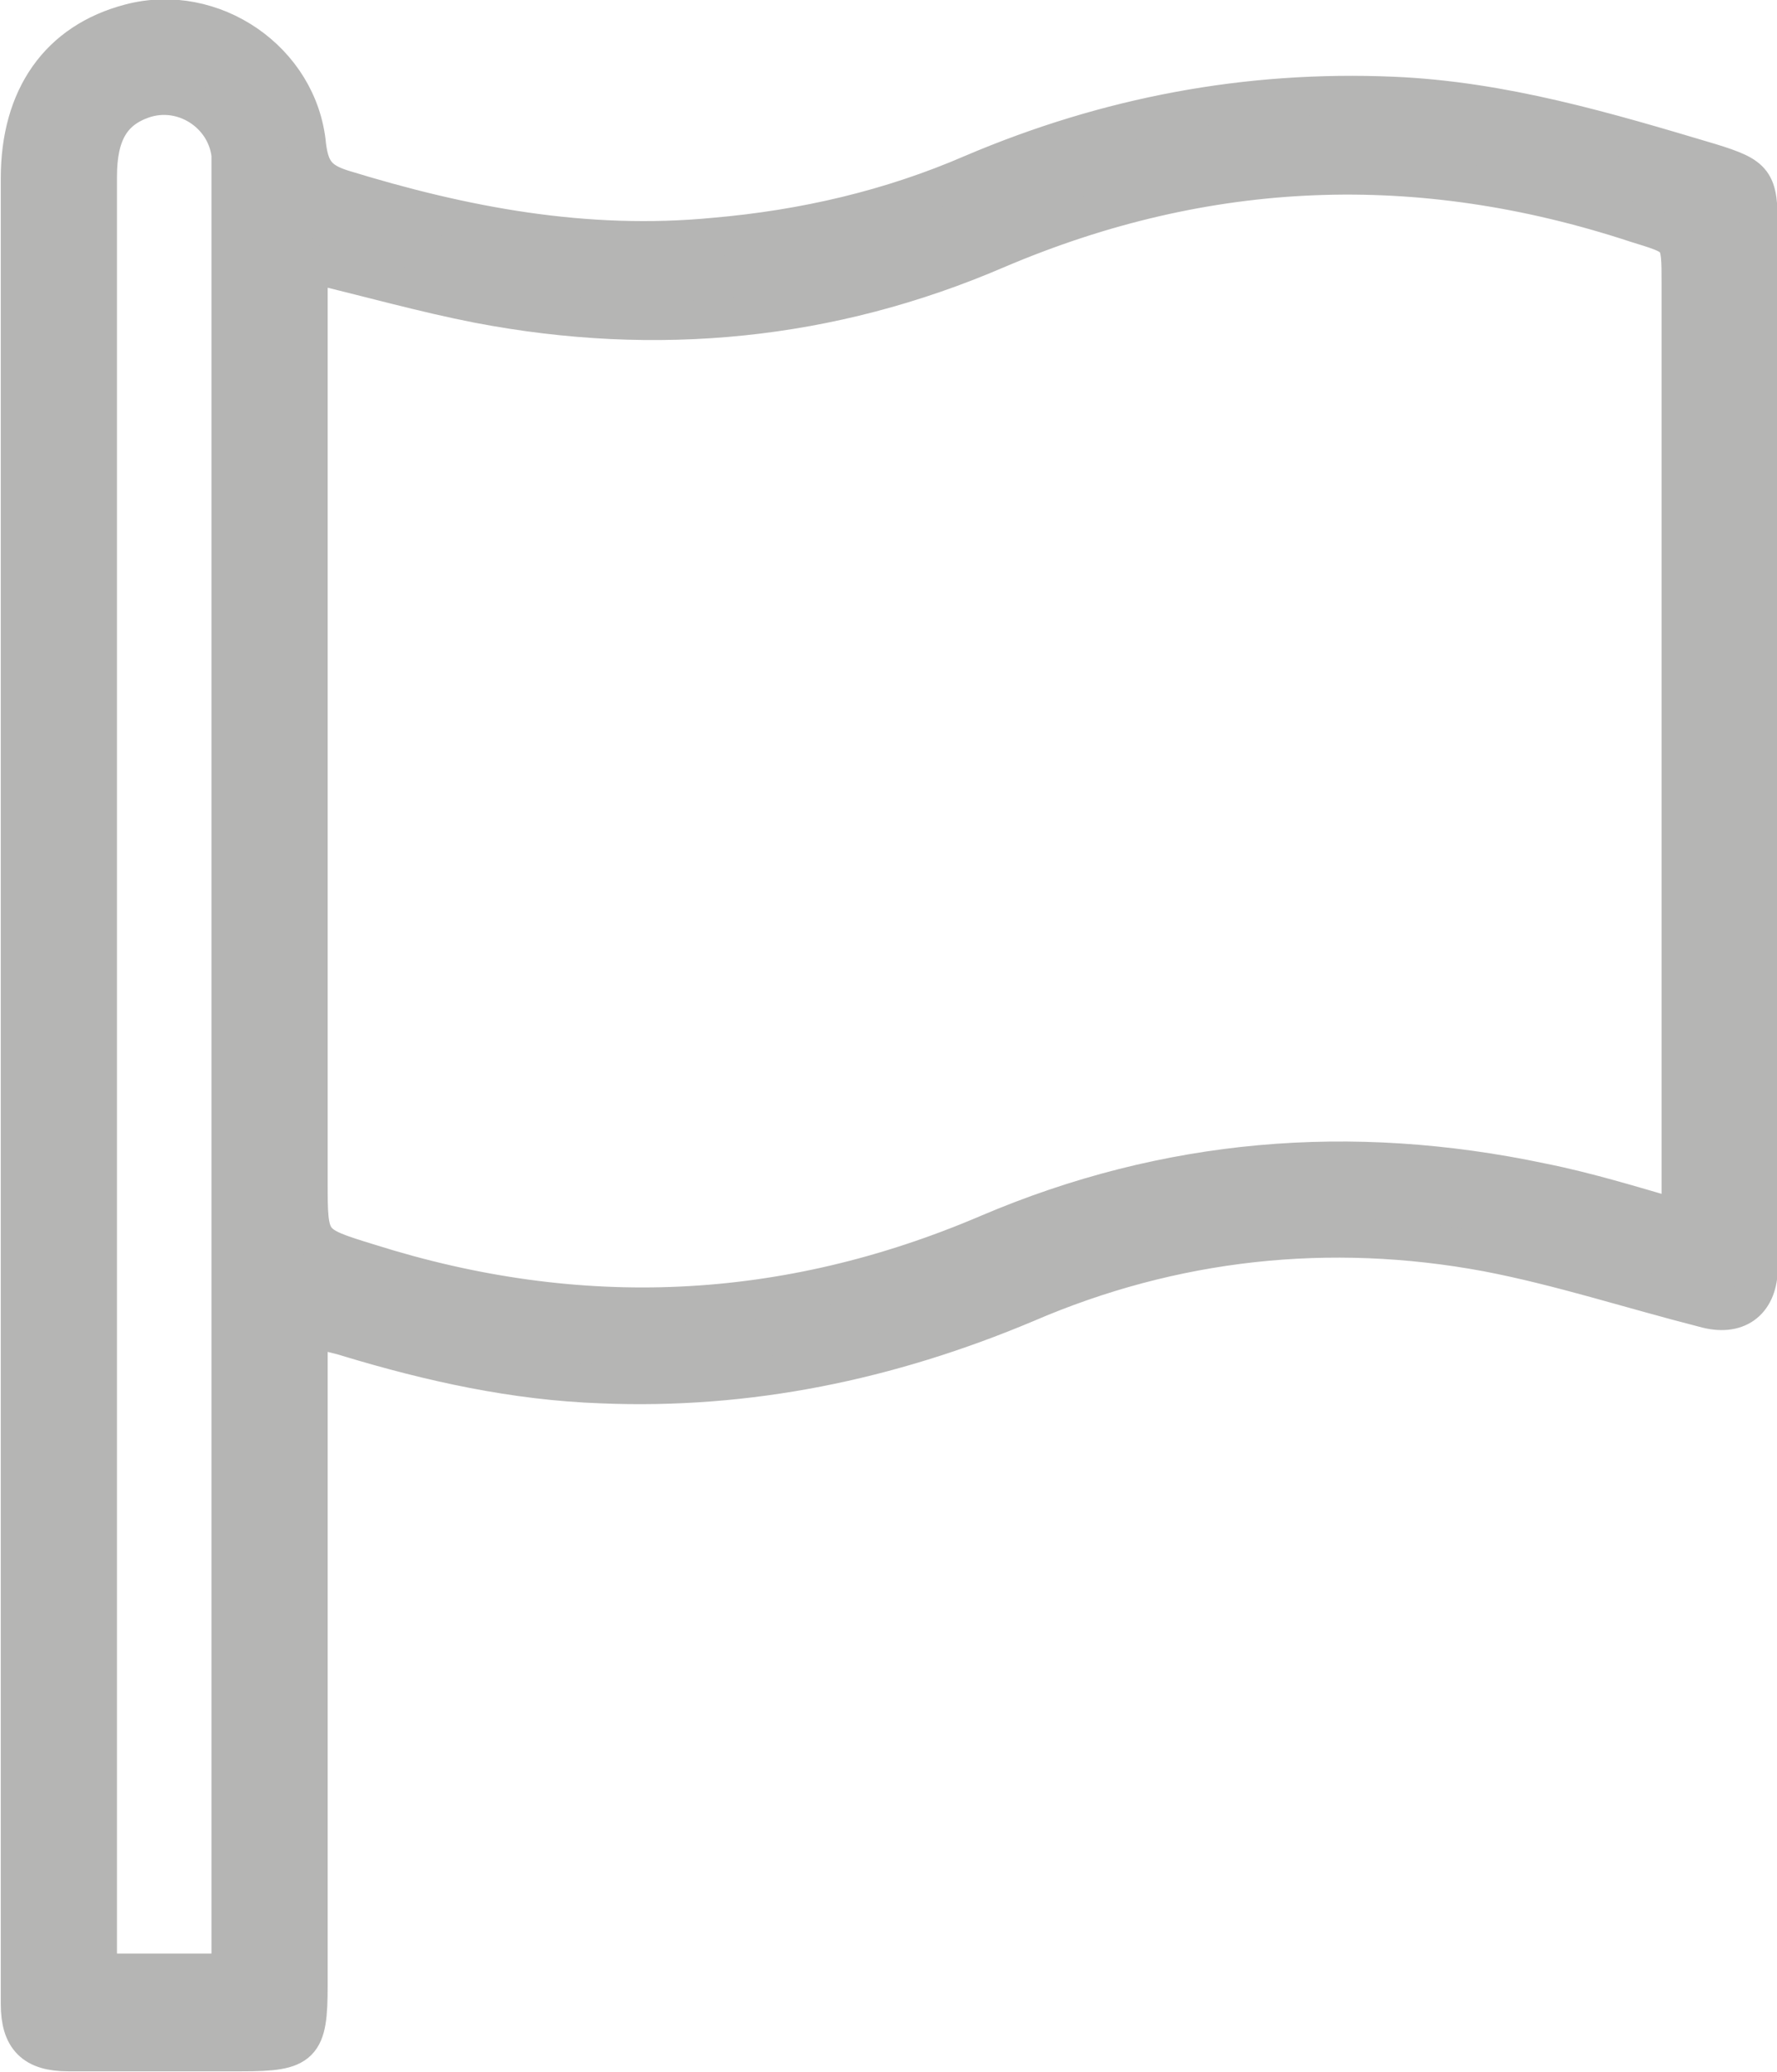
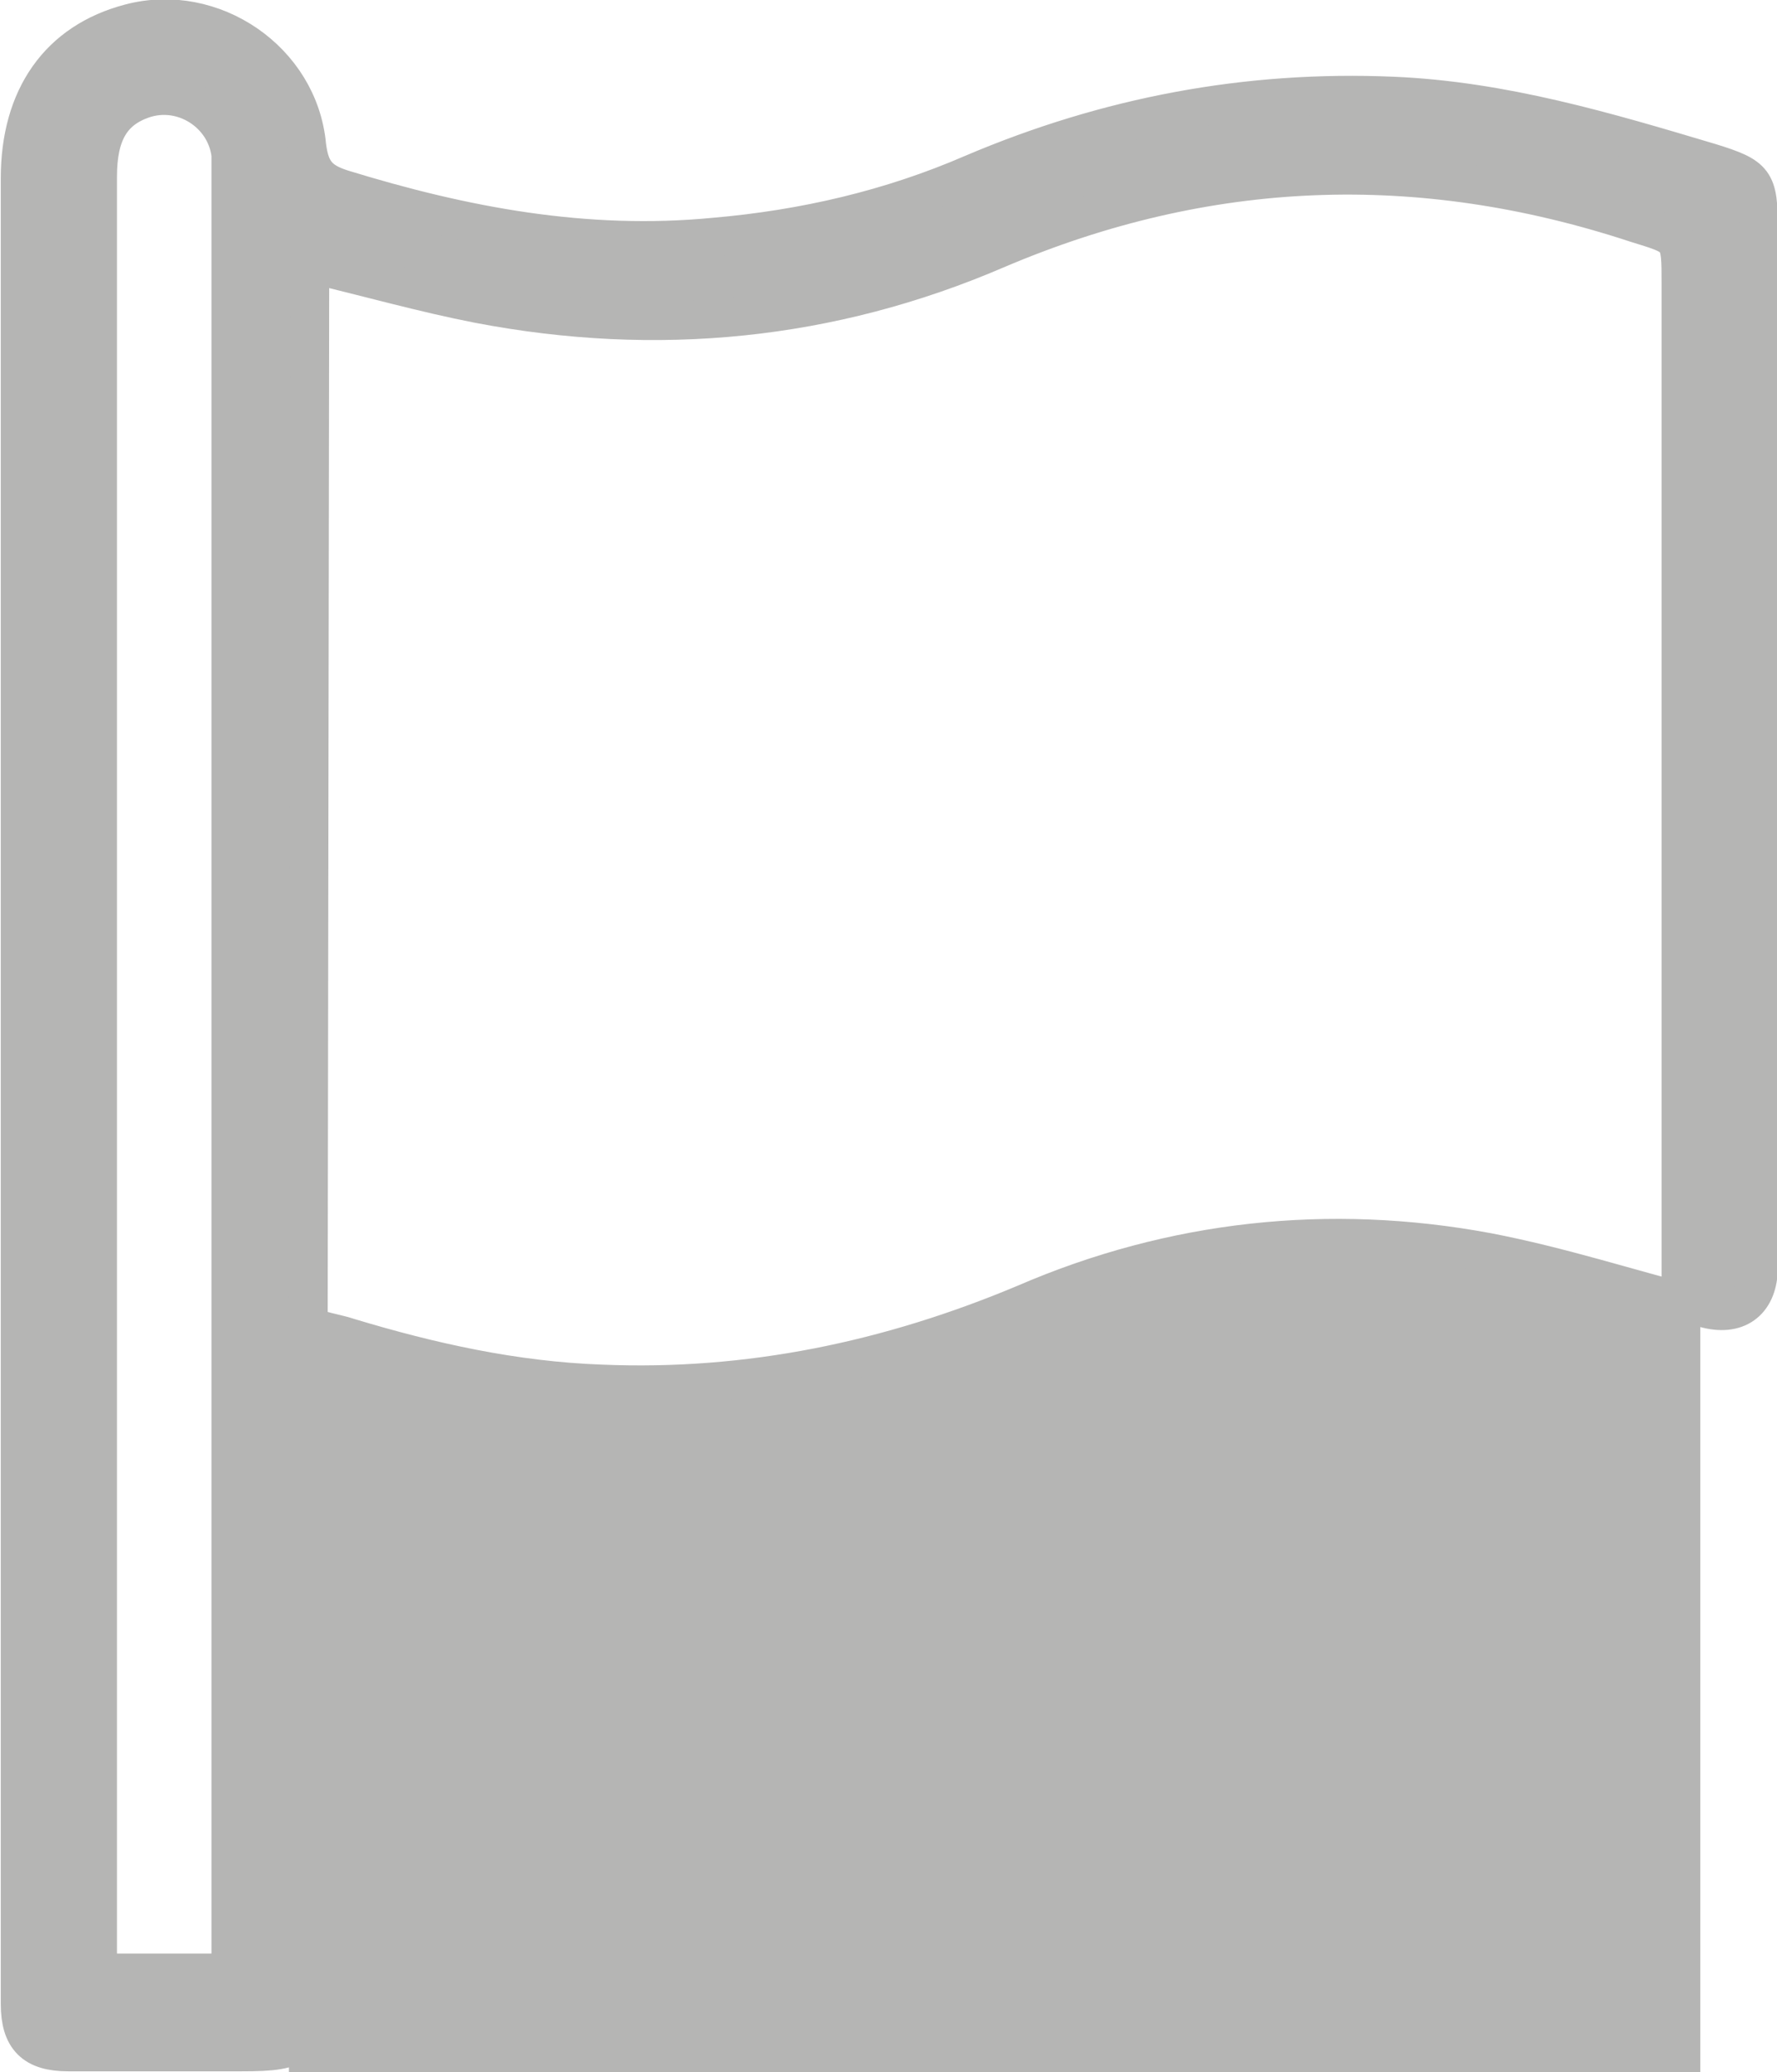
<svg xmlns="http://www.w3.org/2000/svg" id="Livello_2" data-name="Livello 2" viewBox="0 0 11.47 13.37">
  <defs>
    <style>
      .cls-1 {
        fill: #b5b5b4;
        stroke: #b5b5b4;
        stroke-miterlimit: 10;
        stroke-width: .25px;
      }
    </style>
  </defs>
  <g id="Livello_1-2" data-name="Livello 1">
-     <path class="cls-1" d="M1.99,8.59v.21c0,1.34,0,2.68,0,4.01,0,.39-.04.43-.43.43-.37,0-.75,0-1.12,0-.22,0-.31-.09-.31-.31,0-.34,0-.69,0-1.03,0-3.58,0-7.16,0-10.75,0-.52.25-.88.71-1C1.37.01,1.93.39,1.98.94c.02.16.07.23.23.28.78.24,1.57.39,2.4.31.58-.05,1.14-.18,1.67-.41.87-.37,1.77-.54,2.71-.5.71.03,1.38.23,2.05.43.29.09.31.12.31.42,0,2.2,0,4.41,0,6.61,0,.04,0,.08,0,.12-.01.2-.14.3-.35.24-.47-.12-.93-.27-1.4-.36-1.02-.19-2.03-.08-2.98.33-.88.37-1.79.56-2.74.52-.56-.02-1.1-.14-1.63-.3-.06-.02-.12-.03-.19-.05-.01,0-.02,0-.06,0ZM1.99,1.69c0,.08,0,.15,0,.22,0,1.9,0,3.81,0,5.71,0,.41,0,.41.39.53,1.36.43,2.69.37,4-.19,1.15-.49,2.34-.59,3.57-.33.3.06.59.15.9.24V1.83c0-.31,0-.3-.29-.39-1.4-.46-2.77-.41-4.13.17-1.07.46-2.19.57-3.34.35-.36-.07-.71-.17-1.09-.26ZM1.49,12.74v-.19c0-3.8,0-7.59,0-11.39,0-.05,0-.11,0-.16-.03-.27-.31-.45-.57-.36-.2.07-.29.22-.29.5,0,3.8,0,7.6,0,11.41v.18h.86Z" />
+     <path class="cls-1" d="M1.99,8.59v.21c0,1.34,0,2.68,0,4.01,0,.39-.04.43-.43.43-.37,0-.75,0-1.12,0-.22,0-.31-.09-.31-.31,0-.34,0-.69,0-1.03,0-3.58,0-7.16,0-10.75,0-.52.25-.88.71-1C1.37.01,1.93.39,1.98.94c.02.16.07.23.23.28.78.24,1.57.39,2.4.31.58-.05,1.14-.18,1.67-.41.87-.37,1.77-.54,2.71-.5.71.03,1.38.23,2.05.43.29.09.31.12.31.42,0,2.2,0,4.41,0,6.61,0,.04,0,.08,0,.12-.01.2-.14.3-.35.24-.47-.12-.93-.27-1.4-.36-1.02-.19-2.03-.08-2.98.33-.88.37-1.79.56-2.74.52-.56-.02-1.1-.14-1.63-.3-.06-.02-.12-.03-.19-.05-.01,0-.02,0-.06,0Zc0,.08,0,.15,0,.22,0,1.9,0,3.81,0,5.71,0,.41,0,.41.39.53,1.36.43,2.69.37,4-.19,1.15-.49,2.34-.59,3.57-.33.3.06.59.15.9.24V1.83c0-.31,0-.3-.29-.39-1.4-.46-2.77-.41-4.13.17-1.07.46-2.19.57-3.34.35-.36-.07-.71-.17-1.09-.26ZM1.49,12.74v-.19c0-3.8,0-7.59,0-11.39,0-.05,0-.11,0-.16-.03-.27-.31-.45-.57-.36-.2.07-.29.22-.29.5,0,3.8,0,7.6,0,11.41v.18h.86Z" />
  </g>
</svg>